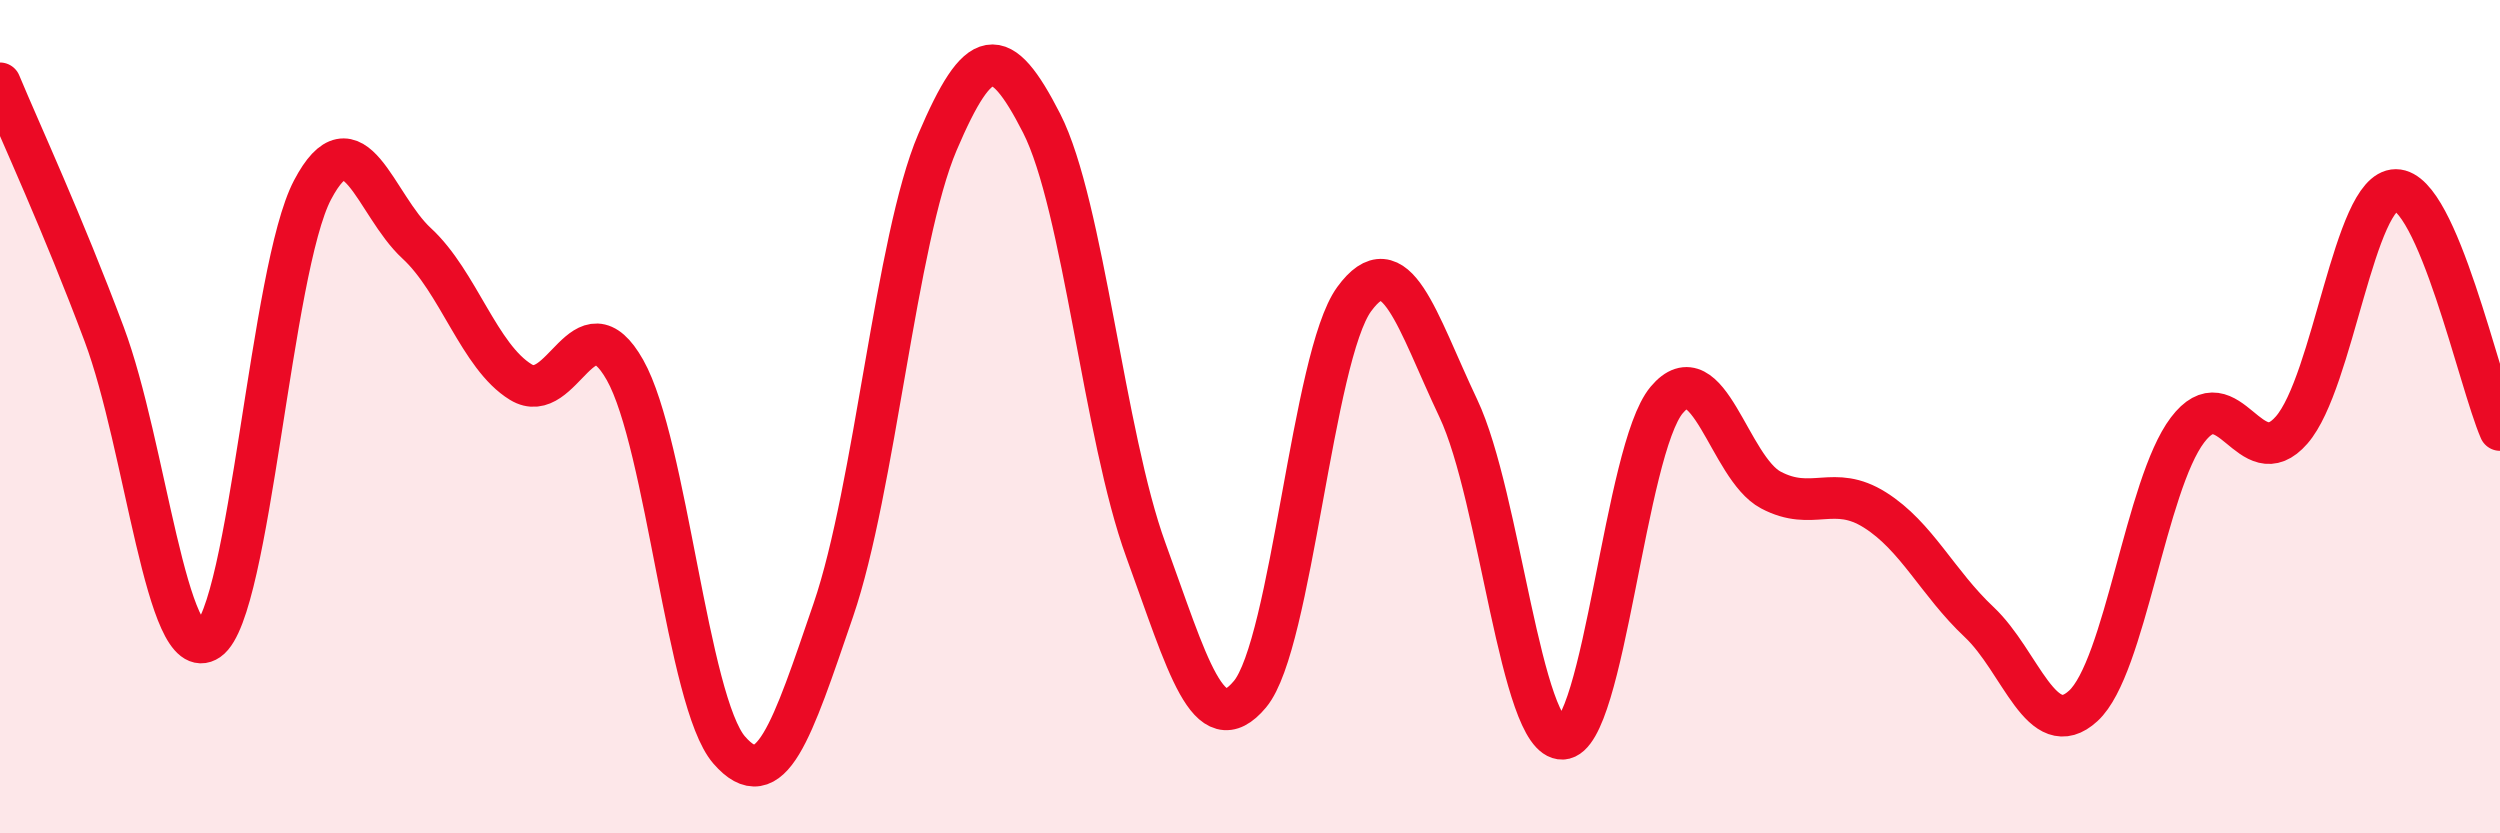
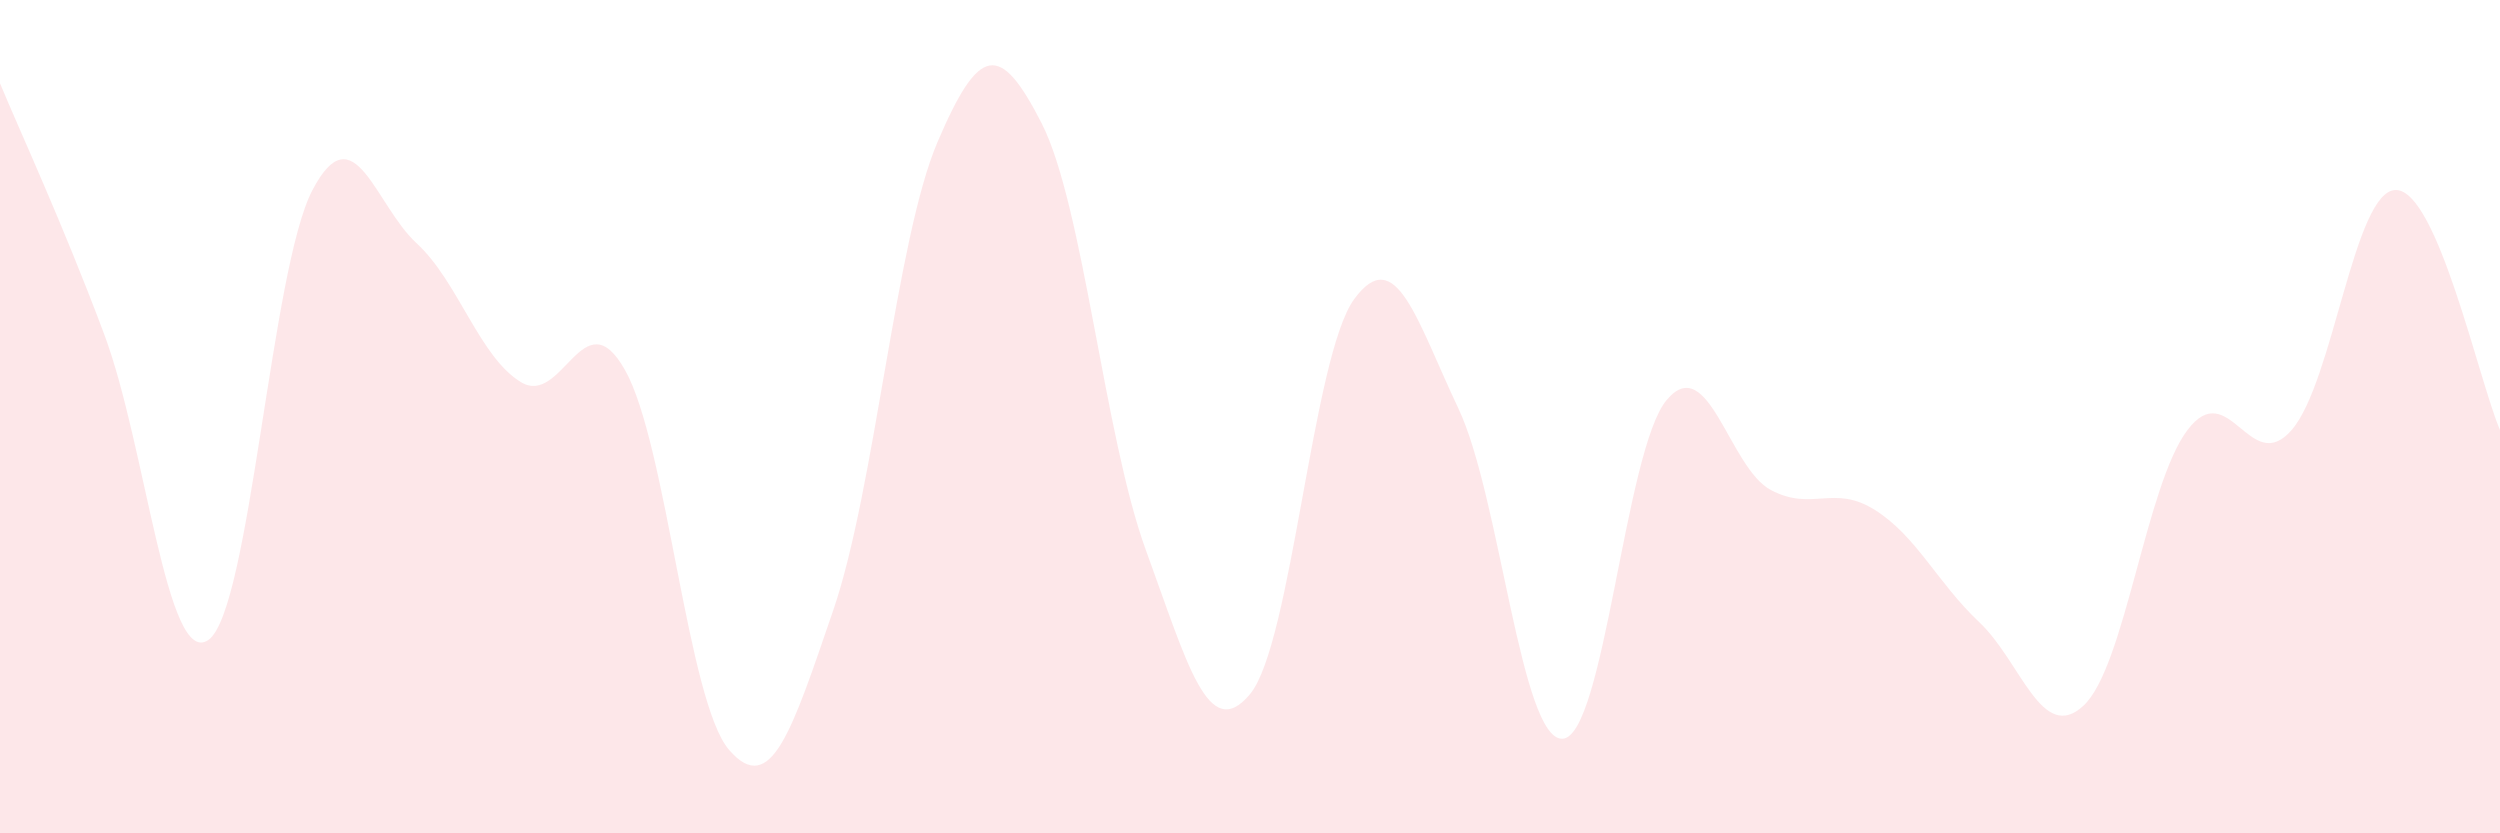
<svg xmlns="http://www.w3.org/2000/svg" width="60" height="20" viewBox="0 0 60 20">
  <path d="M 0,2 C 0.5,3.2 1.5,5.35 2.5,8.02 C 3.5,10.69 4,16.05 5,15.36 C 6,14.67 6.5,6.46 7.5,4.56 C 8.5,2.66 9,4.92 10,5.84 C 11,6.76 11.5,8.56 12.5,9.17 C 13.5,9.78 14,7.11 15,8.88 C 16,10.65 16.5,16.85 17.5,18 C 18.5,19.15 19,17.56 20,14.64 C 21,11.72 21.5,5.75 22.5,3.41 C 23.5,1.07 24,1 25,2.96 C 26,4.92 26.5,10.46 27.5,13.2 C 28.5,15.94 29,17.86 30,16.66 C 31,15.46 31.5,8.55 32.5,7.18 C 33.5,5.81 34,7.69 35,9.8 C 36,11.91 36.5,17.77 37.5,17.73 C 38.5,17.69 39,10.79 40,9.6 C 41,8.41 41.5,11.23 42.5,11.76 C 43.5,12.29 44,11.61 45,12.24 C 46,12.87 46.5,13.99 47.5,14.93 C 48.5,15.87 49,17.86 50,16.94 C 51,16.02 51.5,11.64 52.5,10.32 C 53.5,9 54,11.47 55,10.32 C 56,9.17 56.5,4.56 57.5,4.56 C 58.5,4.56 59.5,9.17 60,10.32L60 20L0 20Z" fill="#EB0A25" opacity="0.1" stroke-linecap="round" stroke-linejoin="round" />
-   <path d="M 0,2 C 0.5,3.2 1.5,5.35 2.5,8.02 C 3.5,10.69 4,16.05 5,15.36 C 6,14.67 6.5,6.46 7.5,4.56 C 8.5,2.66 9,4.92 10,5.84 C 11,6.76 11.5,8.56 12.5,9.17 C 13.5,9.78 14,7.11 15,8.88 C 16,10.65 16.5,16.85 17.5,18 C 18.5,19.15 19,17.56 20,14.64 C 21,11.72 21.5,5.75 22.5,3.41 C 23.5,1.07 24,1 25,2.96 C 26,4.92 26.5,10.46 27.5,13.2 C 28.5,15.94 29,17.86 30,16.66 C 31,15.46 31.5,8.55 32.5,7.18 C 33.5,5.81 34,7.69 35,9.8 C 36,11.91 36.5,17.77 37.5,17.73 C 38.5,17.69 39,10.79 40,9.6 C 41,8.41 41.5,11.23 42.5,11.76 C 43.5,12.29 44,11.61 45,12.24 C 46,12.87 46.5,13.99 47.5,14.93 C 48.5,15.87 49,17.86 50,16.94 C 51,16.02 51.5,11.64 52.5,10.32 C 53.5,9 54,11.47 55,10.32 C 56,9.17 56.5,4.56 57.5,4.56 C 58.5,4.56 59.5,9.17 60,10.32" stroke="#EB0A25" stroke-width="1" fill="none" stroke-linecap="round" stroke-linejoin="round" />
</svg>